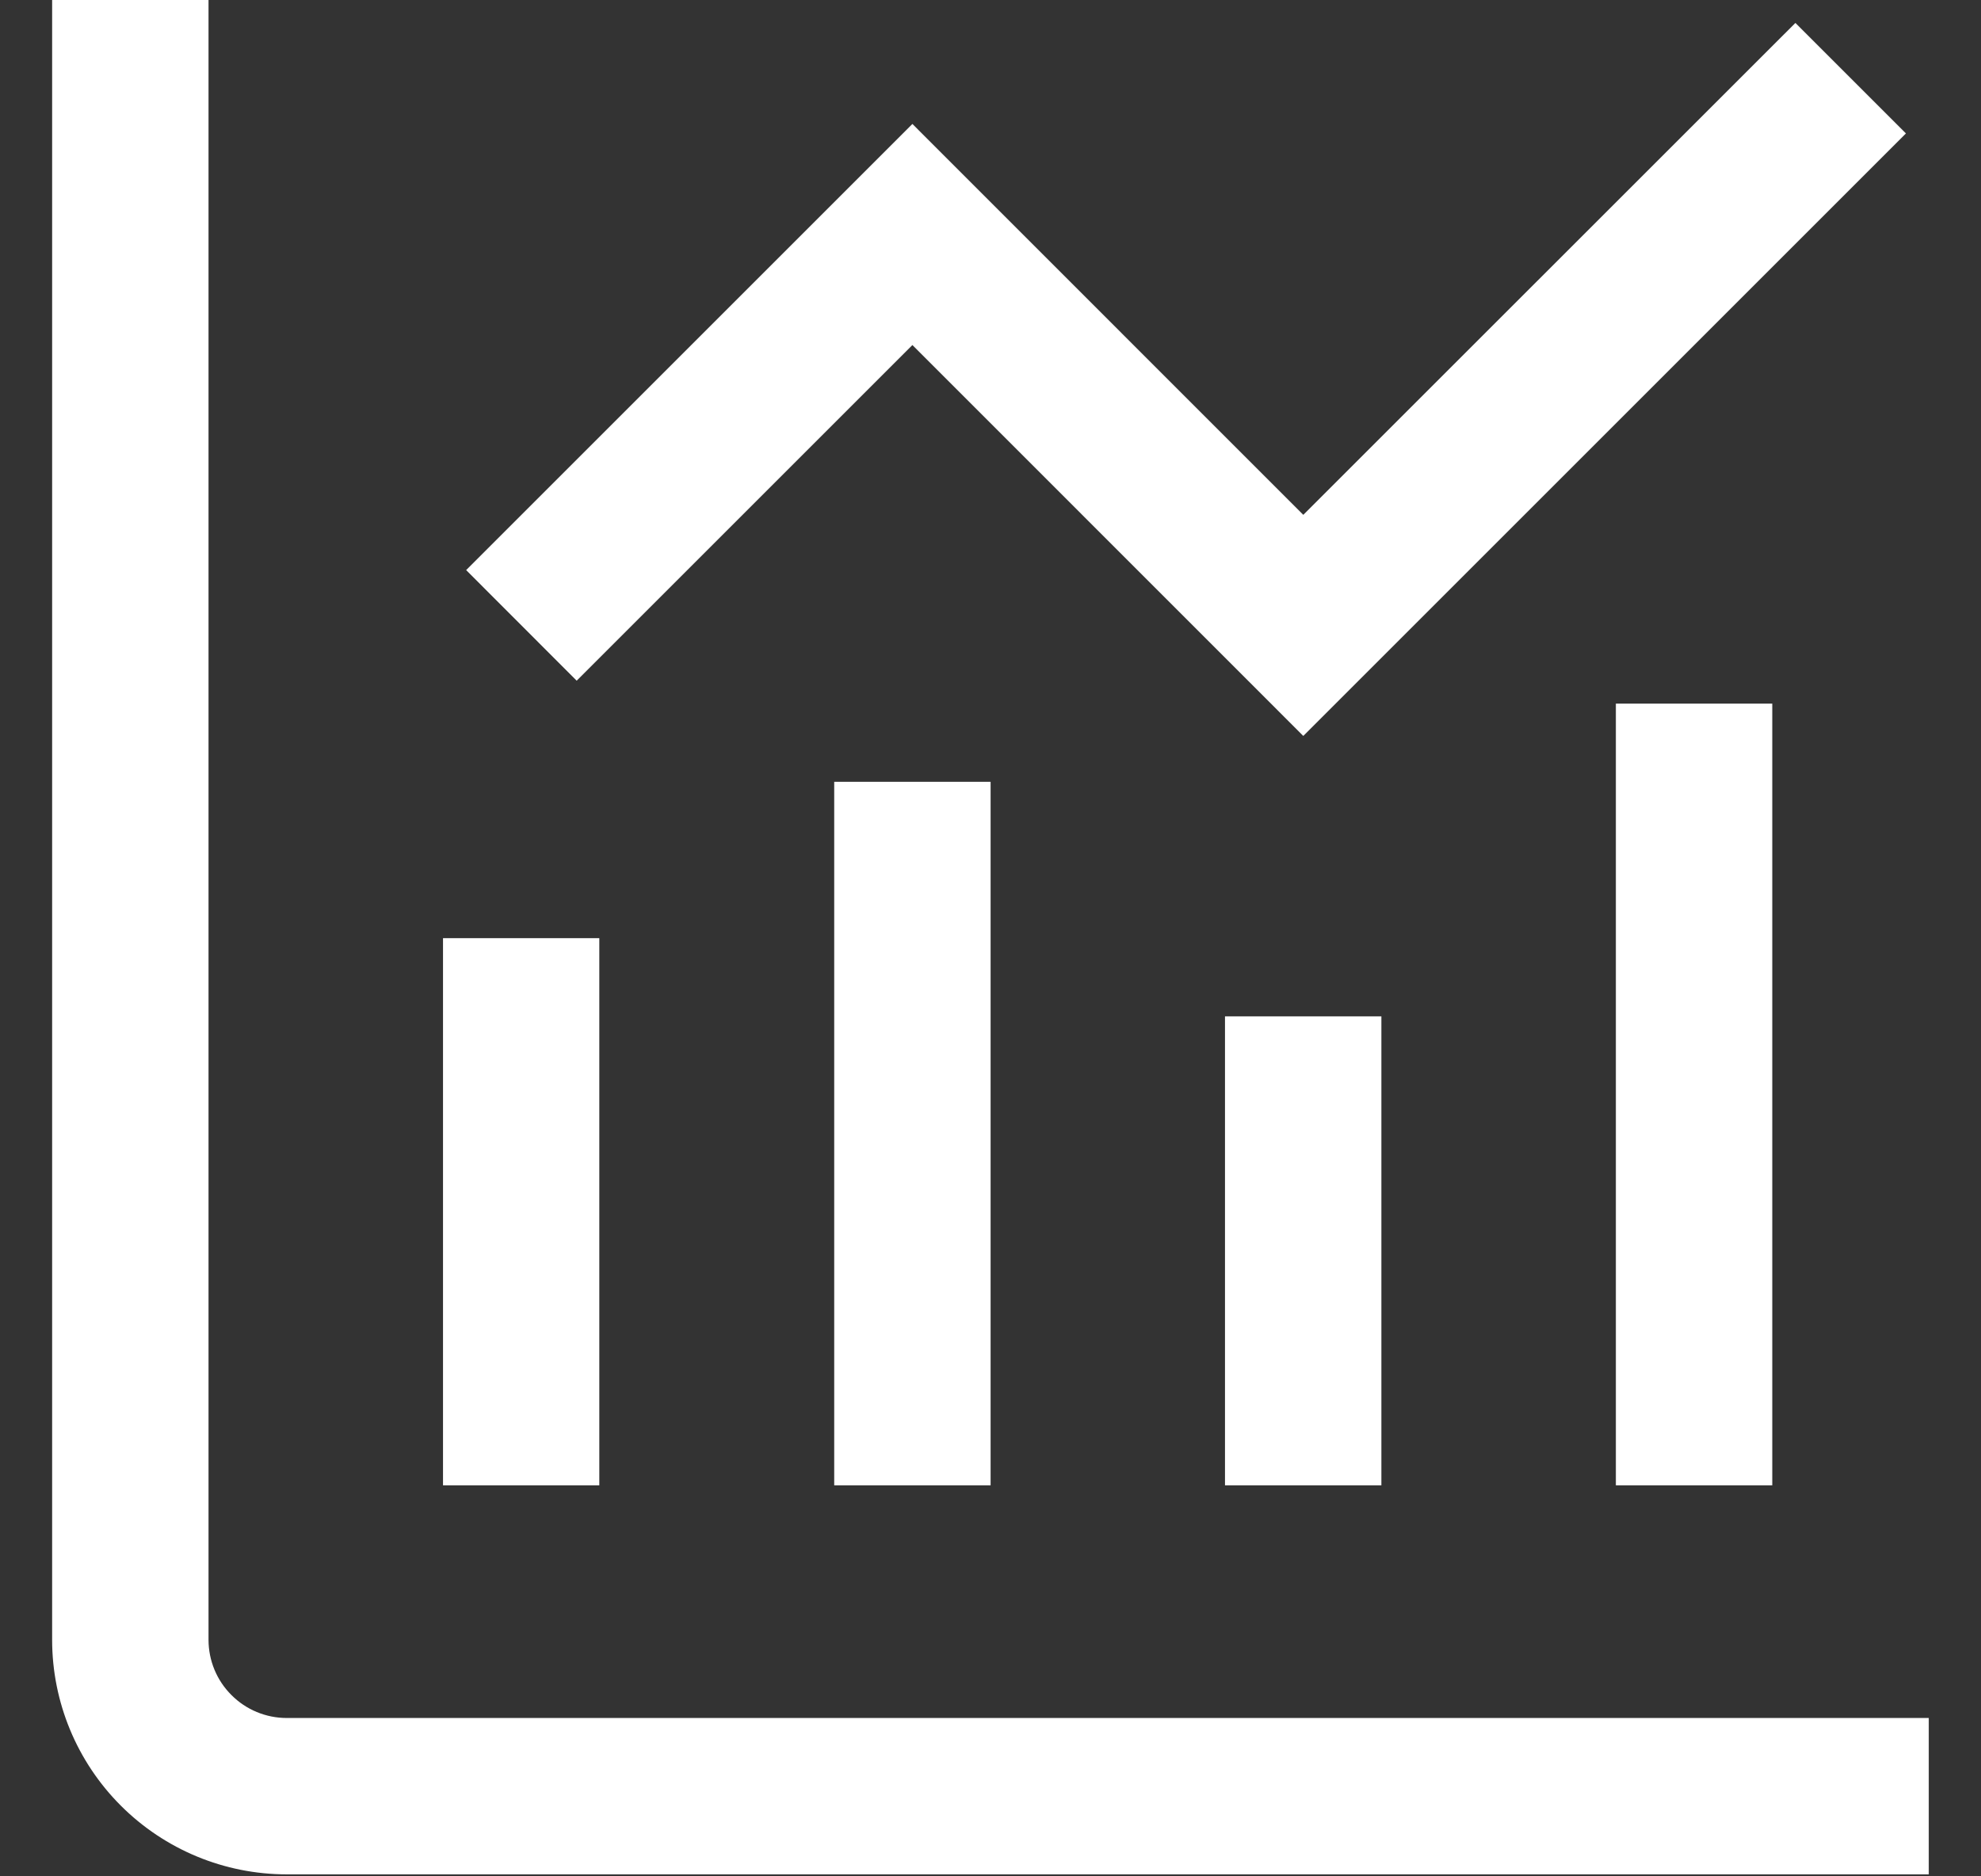
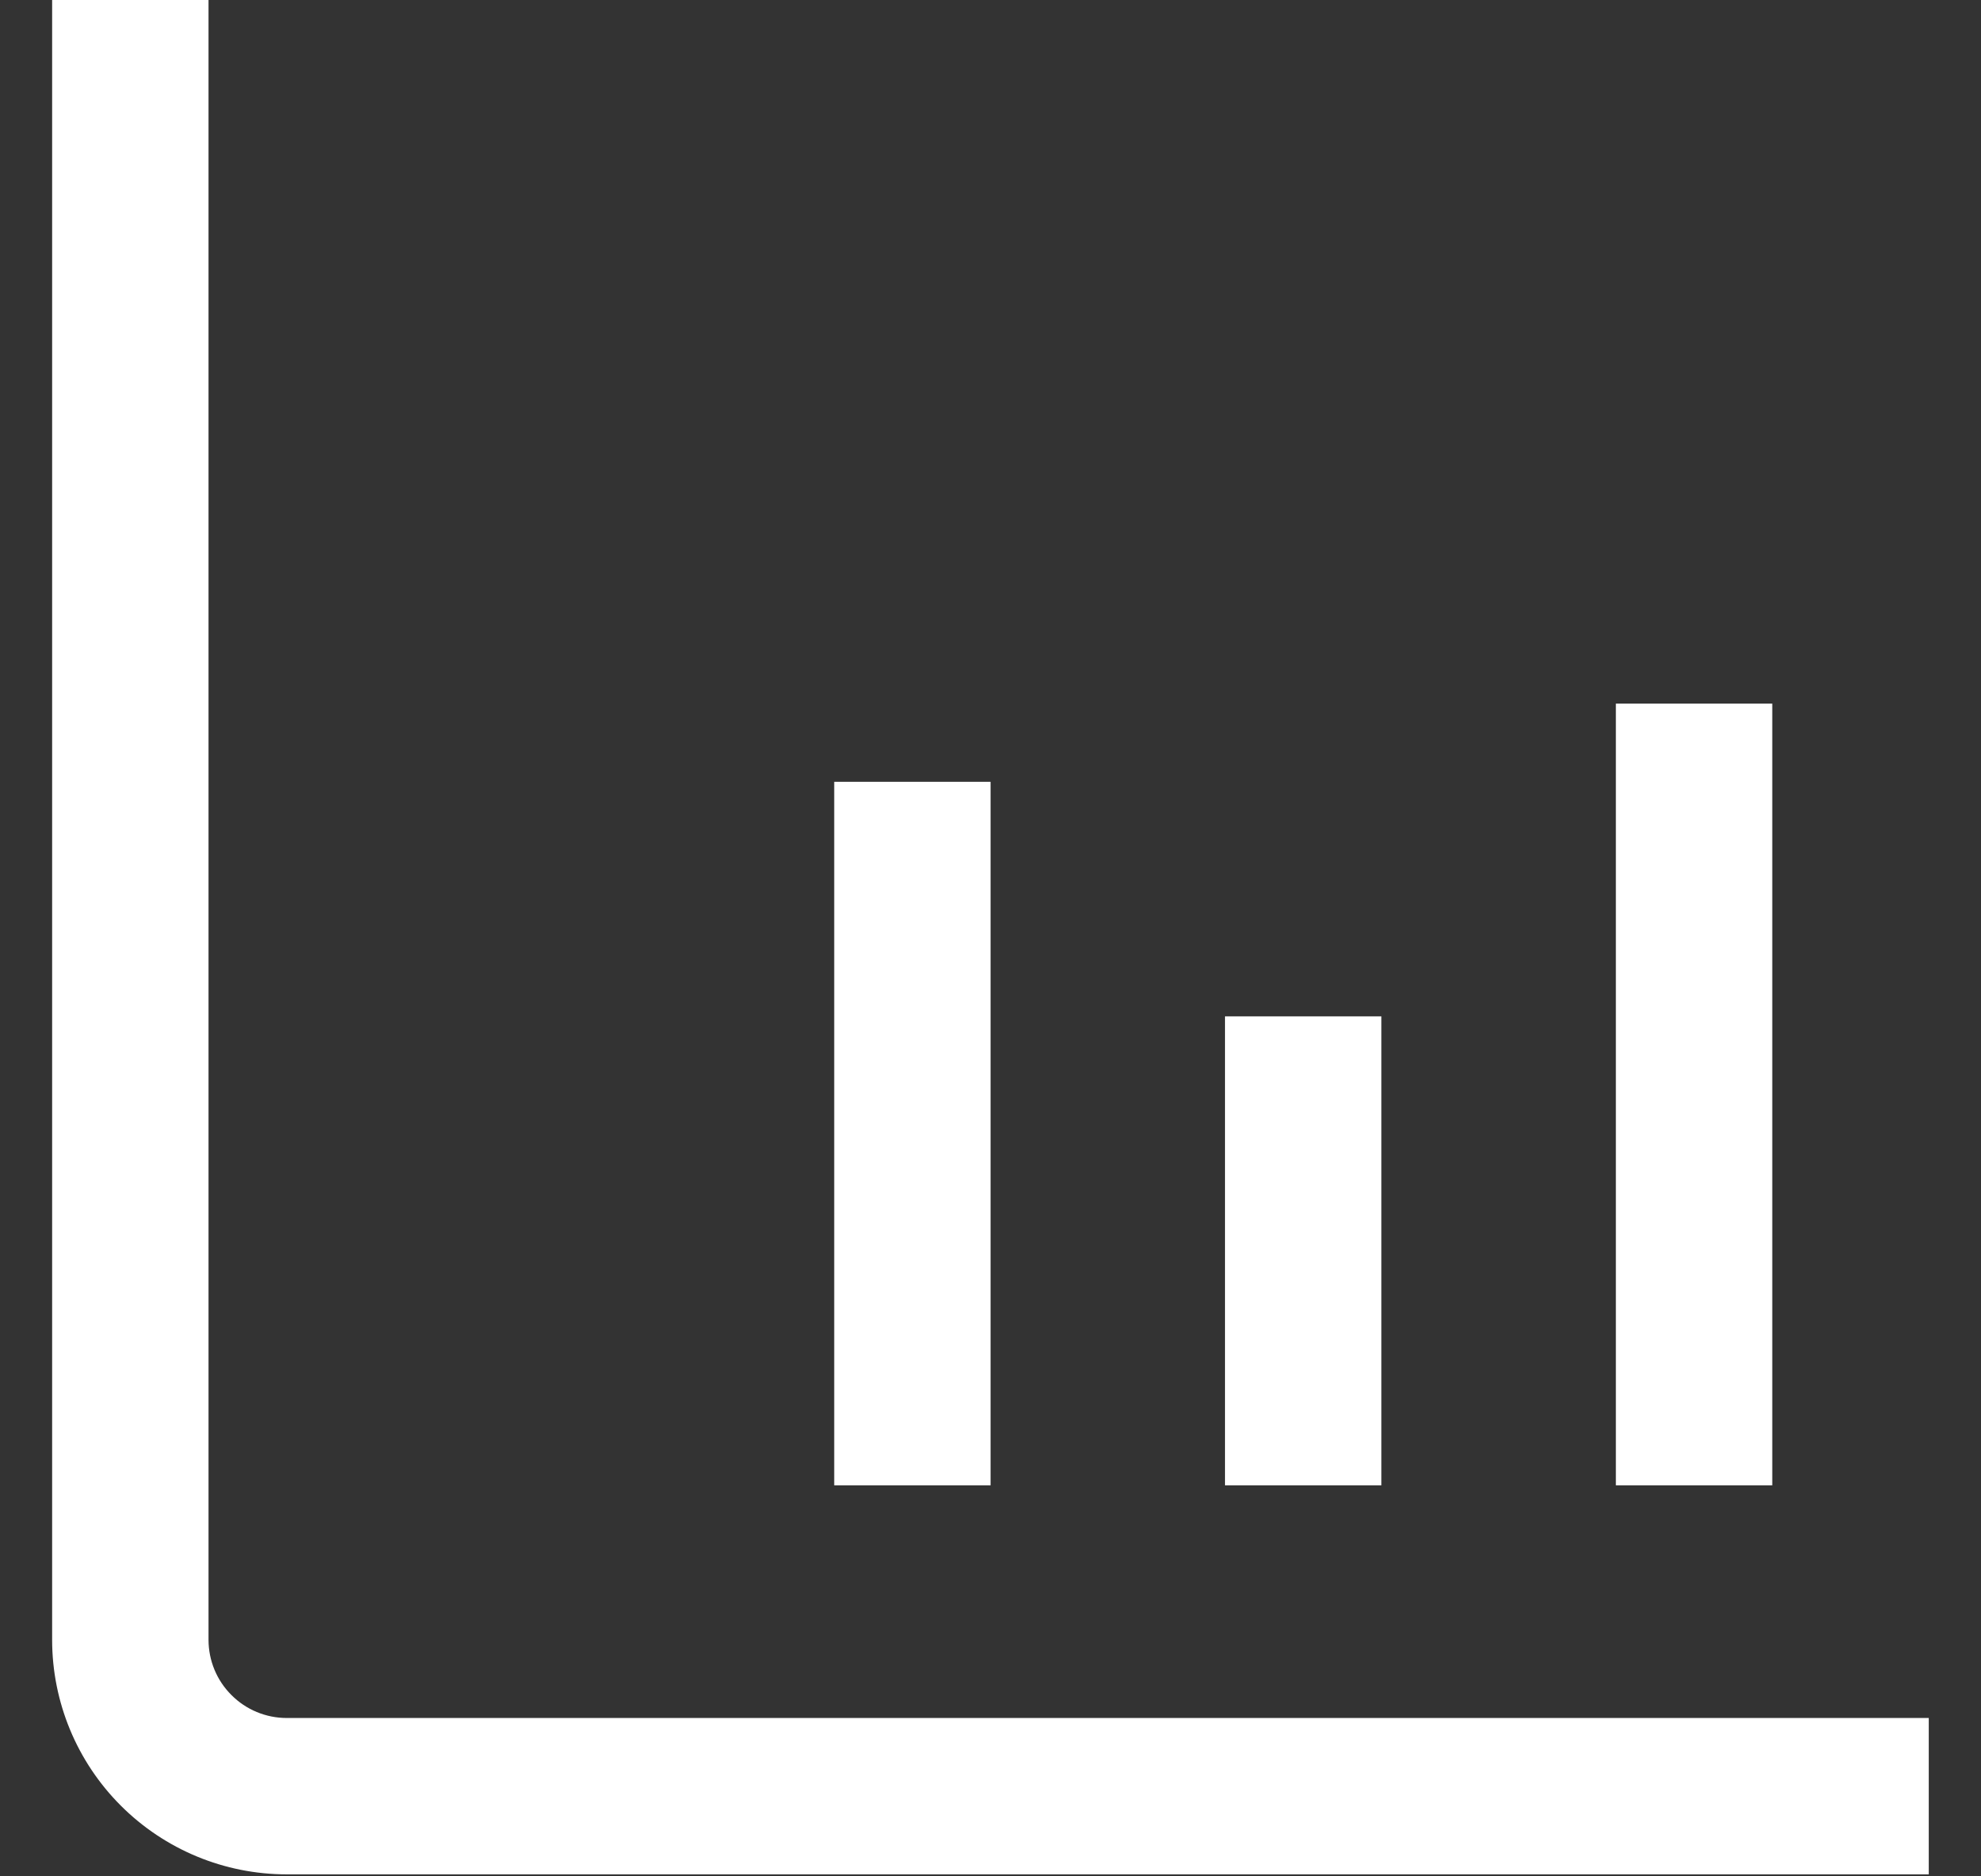
<svg xmlns="http://www.w3.org/2000/svg" width="19" height="18" viewBox="0 0 19 18" fill="none">
  <rect x="0" y="0" width="19" height="18" fill="#333333" stroke="none" />
  <path d="M2.75 16.481C2.551 16.481 2.36 16.402 2.22 16.261C2.079 16.121 2 15.93 2 15.731V0H0.5V15.731C0.5 16.328 0.737 16.9 1.159 17.322C1.581 17.744 2.153 17.981 2.75 17.981H18.499V16.481H2.75Z" fill="white" />
-   <path d="M5.748 9H4.249V14.249H5.748V9Z" fill="white" />
  <path d="M9.501 7.5H8.001V14.249H9.501V7.5Z" fill="white" />
  <path d="M13.249 9.75H11.749V14.249H13.249V9.75Z" fill="white" />
  <path d="M16.998 6.75H15.498V14.249H16.998V6.75Z" fill="white" />
-   <path d="M8.751 3.31L12.5 7.06L18.28 1.28L17.22 0.22L12.5 4.939L8.751 1.189L4.471 5.469L5.531 6.53L8.751 3.31Z" fill="white" />
</svg>